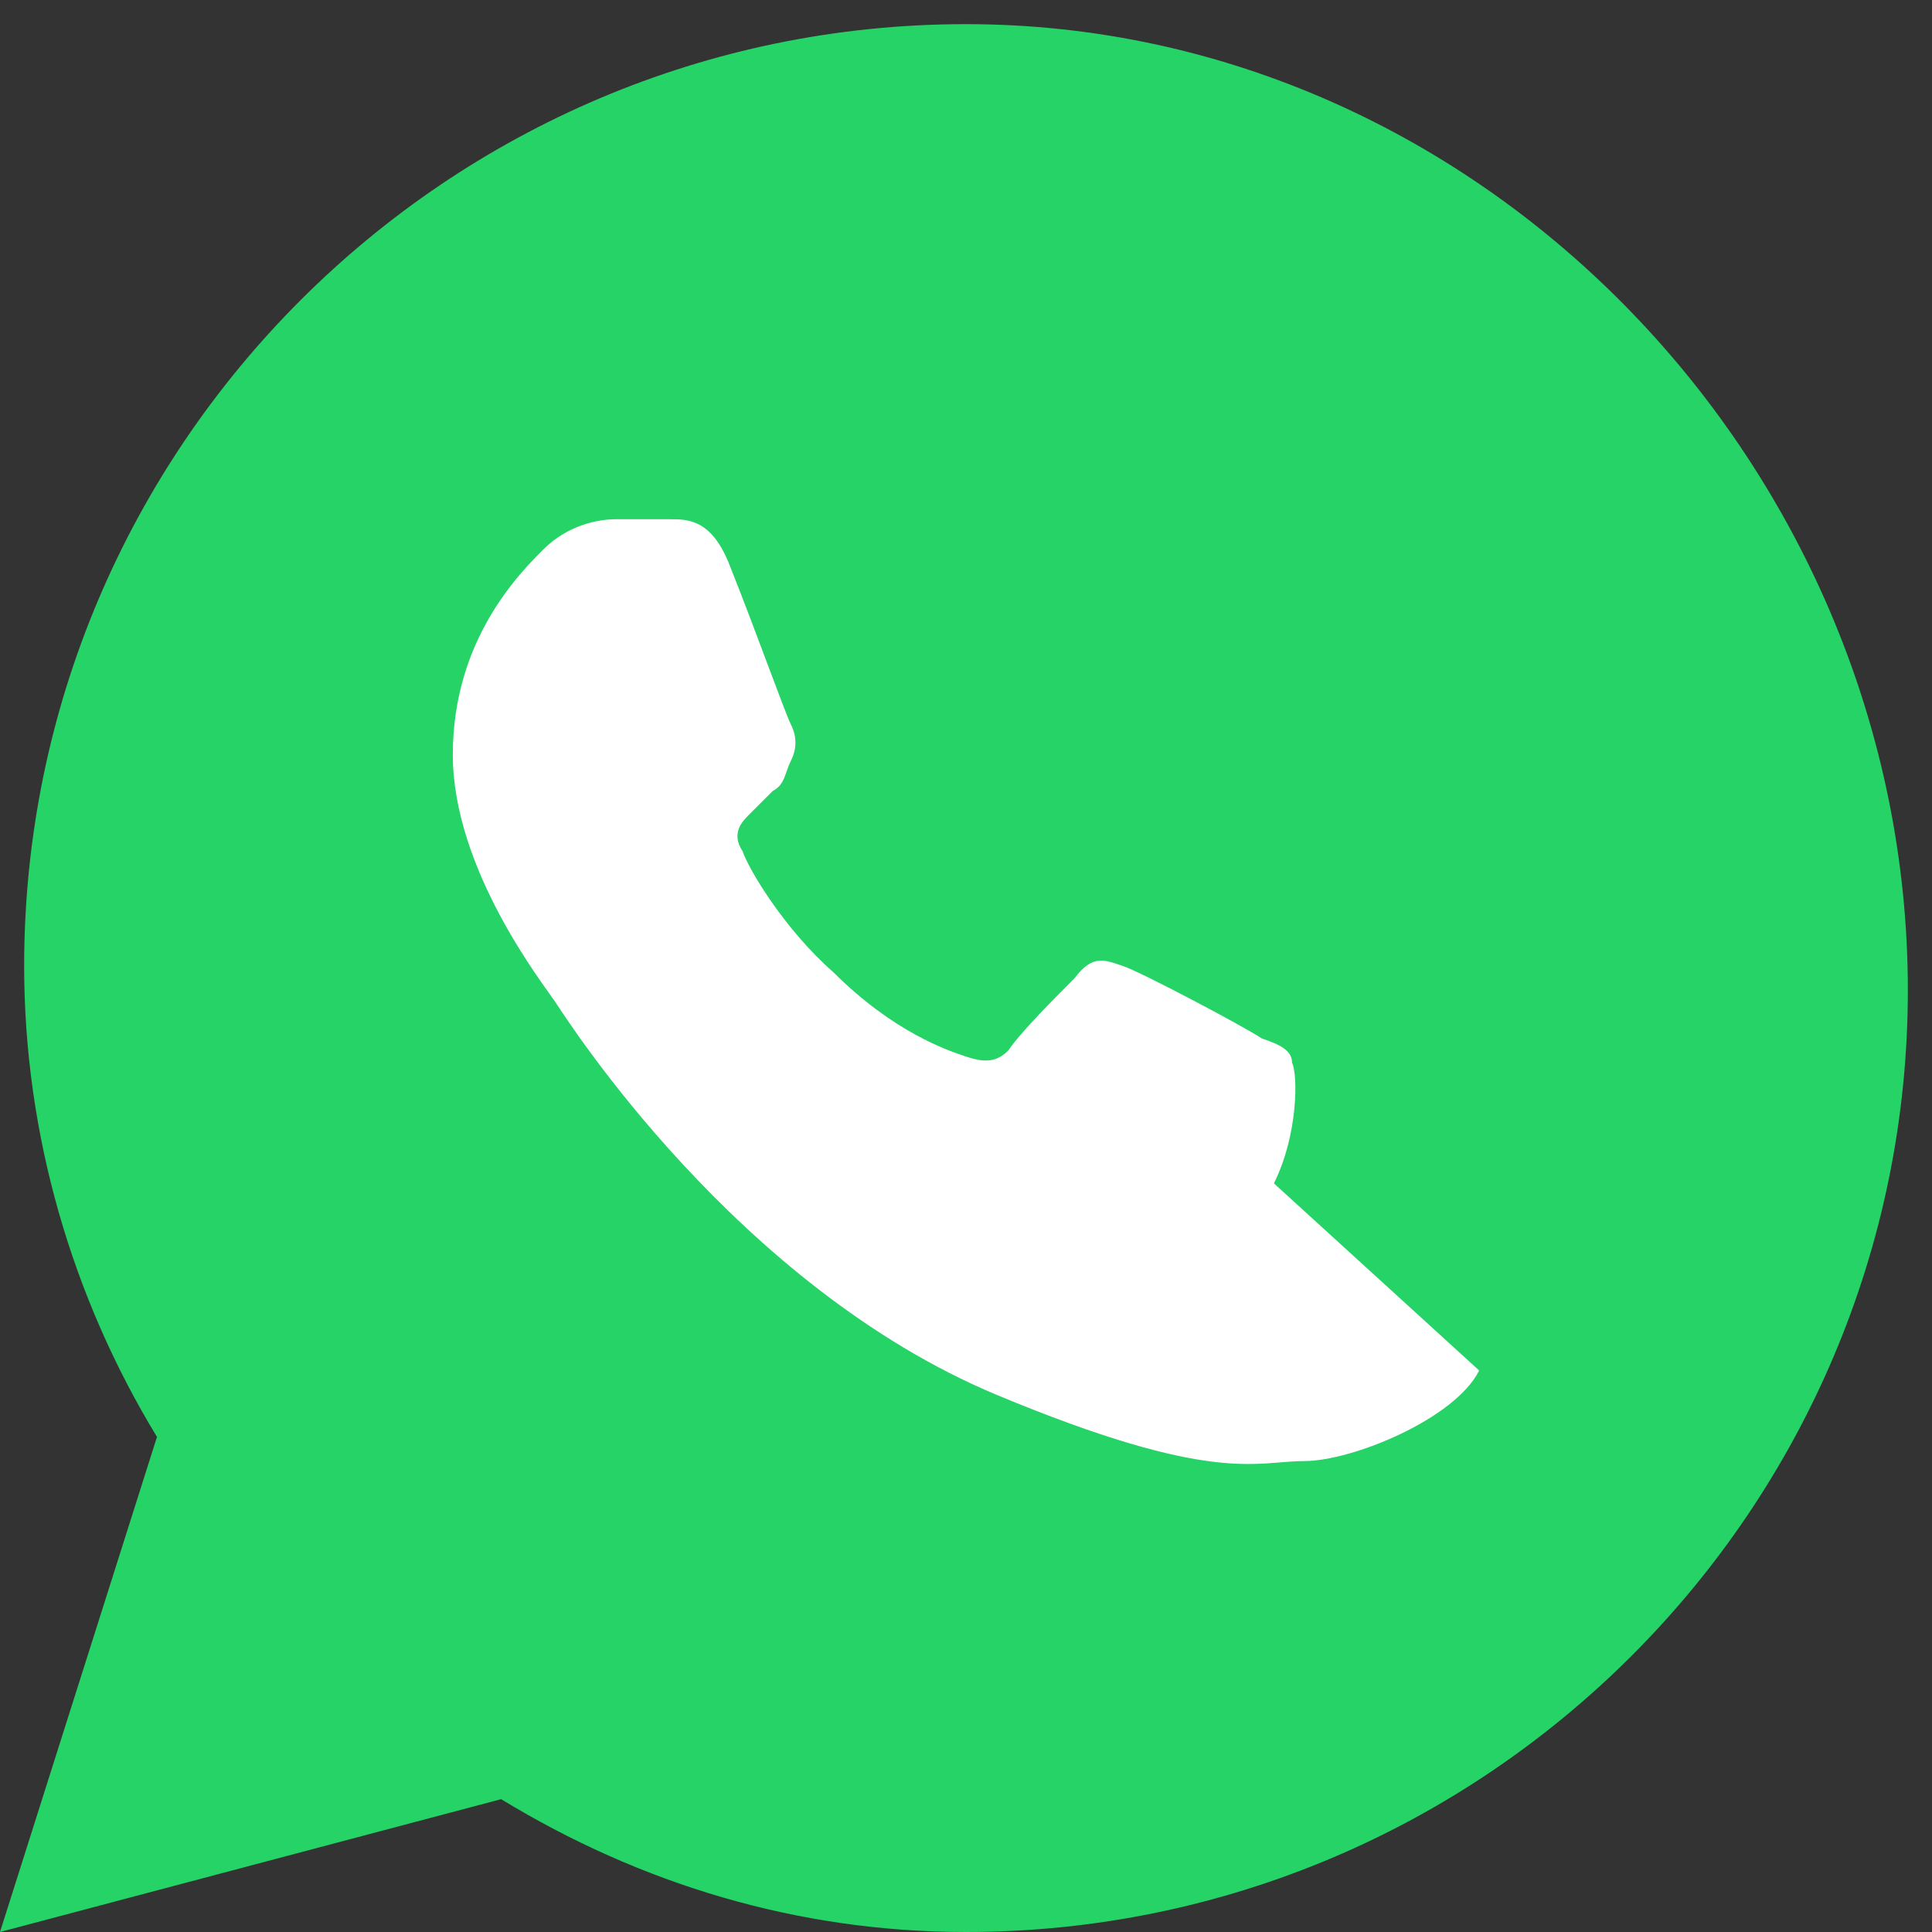
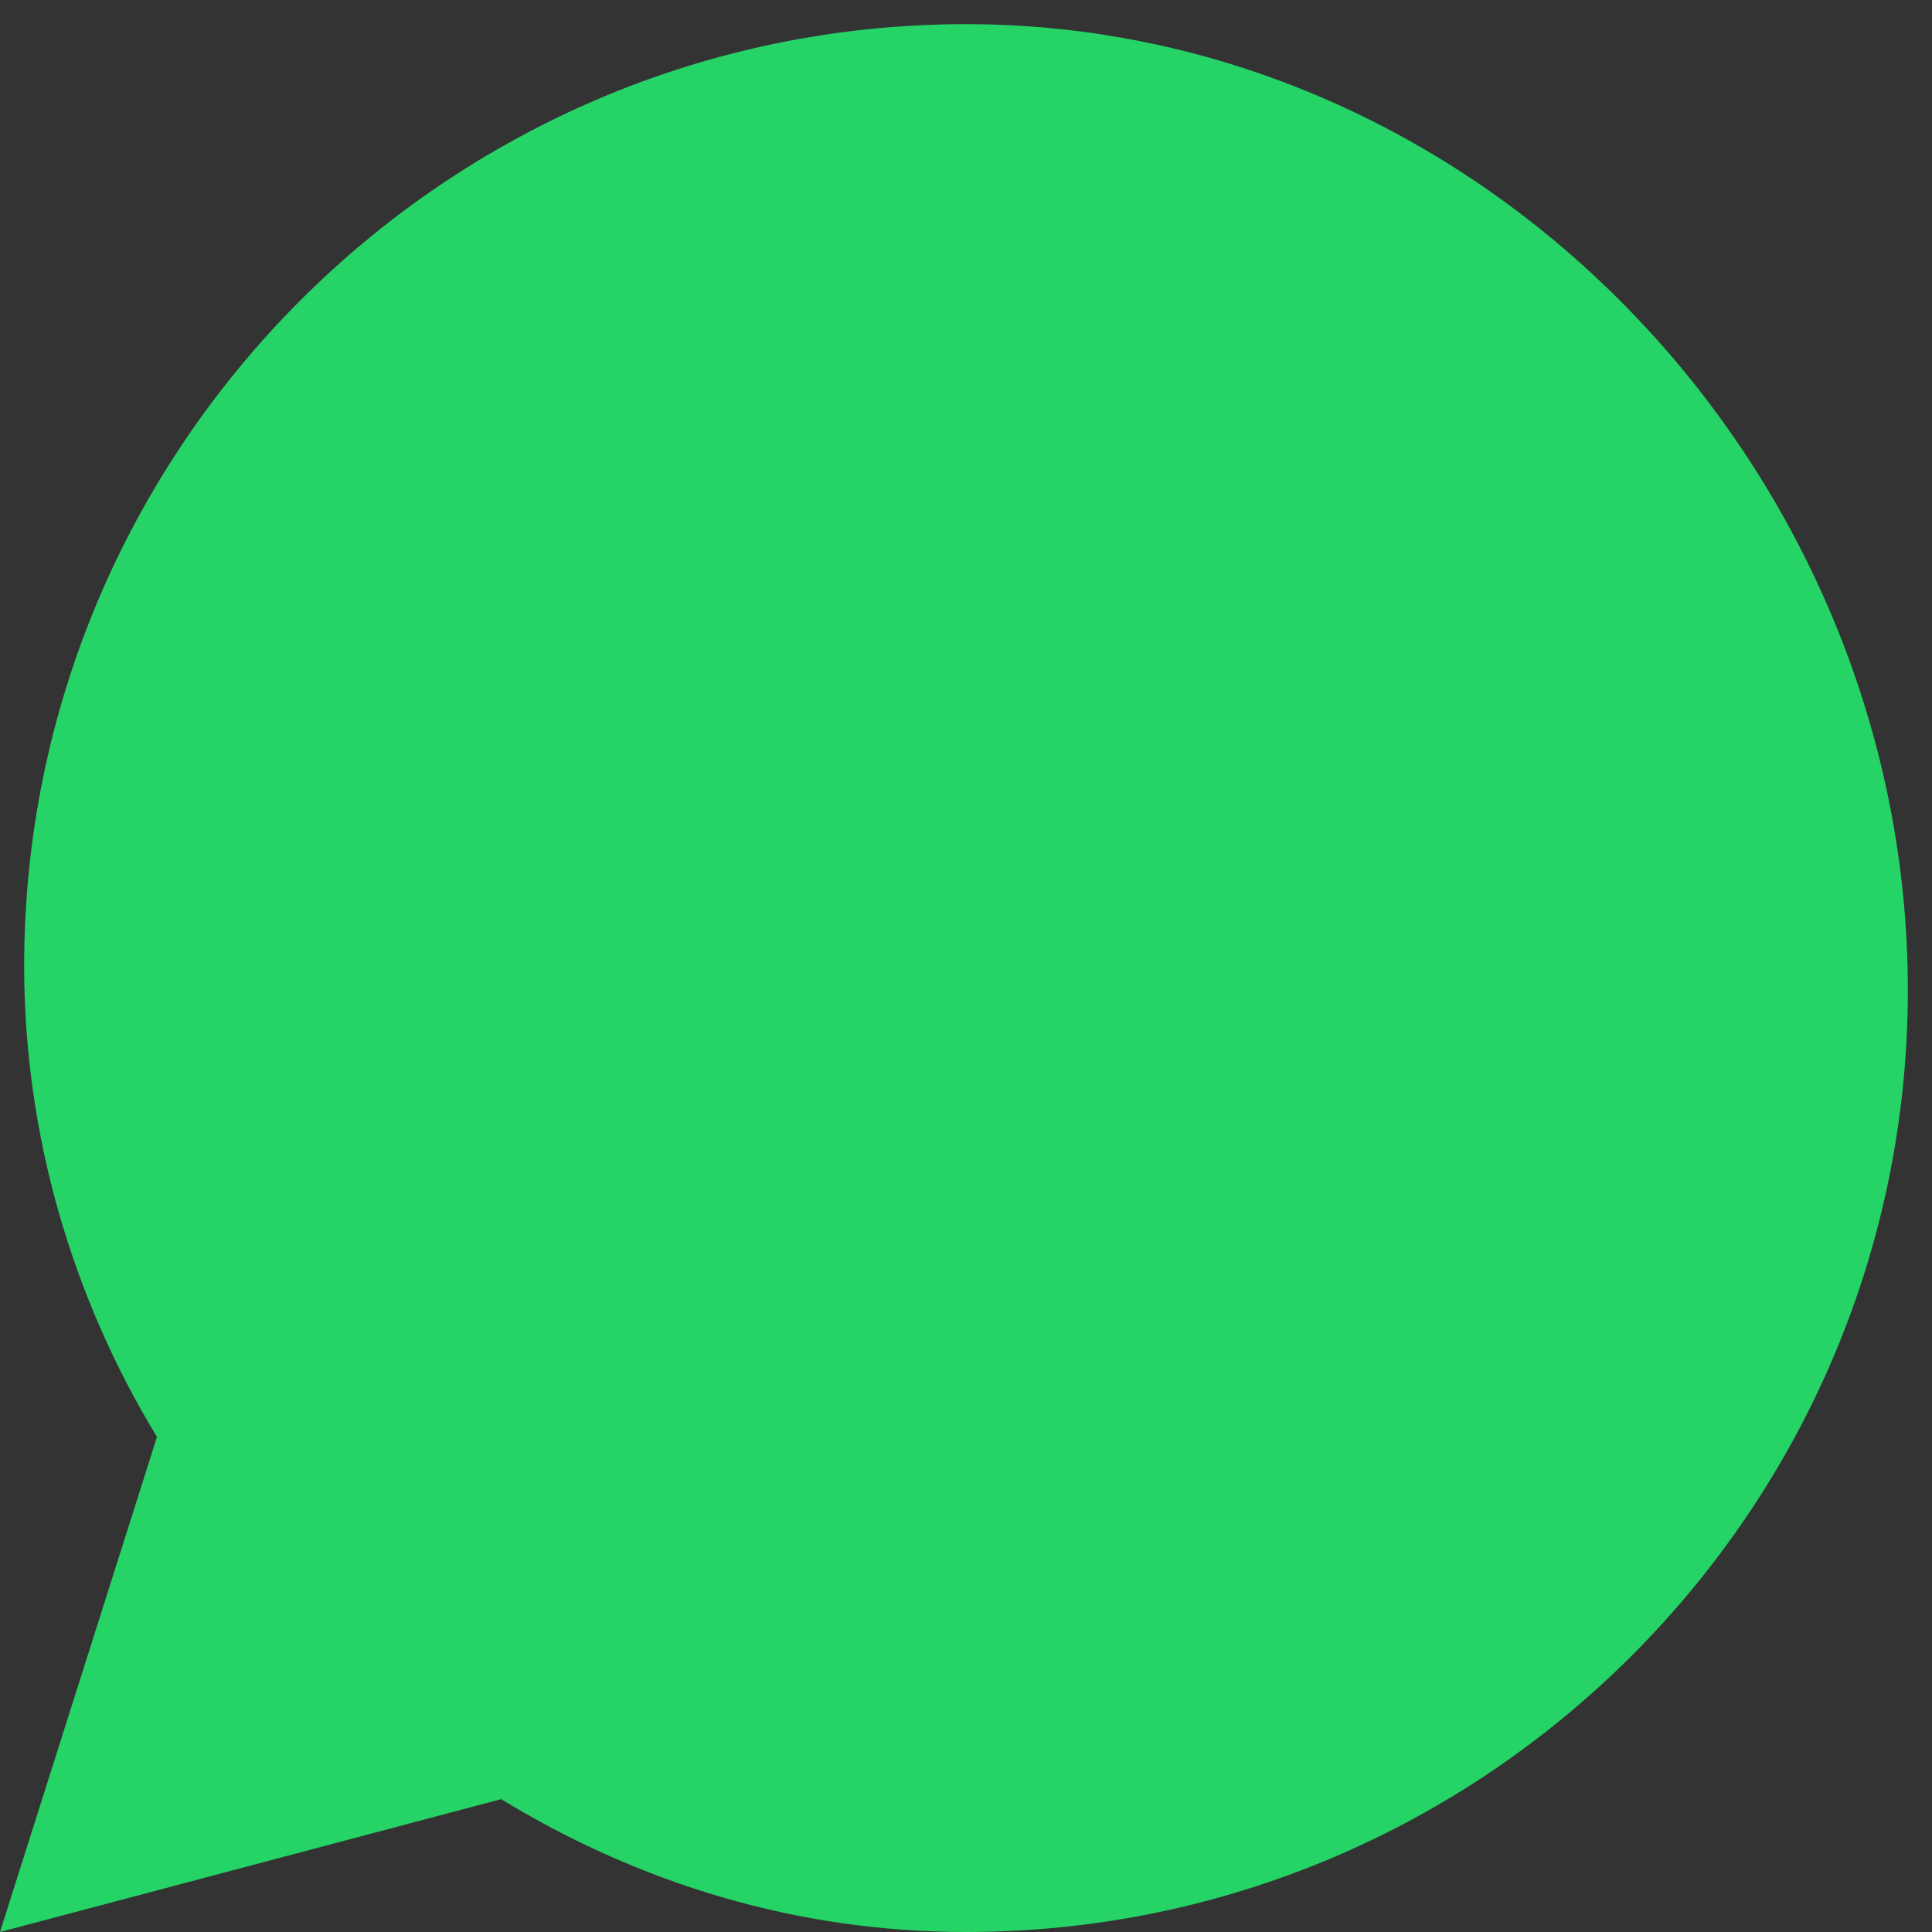
<svg xmlns="http://www.w3.org/2000/svg" viewBox="0 0 32 32">
  <rect x="0" y="0" width="32" height="32" fill="#333333" stroke="none" />
  <path fill="#25d366" d="M16 .4C7.4.4.4 7.4.4 16c0 2.8.8 5.5 2.2 7.8L0 32l8.3-2.2C10.6 31.2 13.2 32 16 32c8.6 0 15.6-7 15.6-15.6S24.6.4 16 .4z" />
-   <path fill="#fff" d="M24.5 22.7c-.4.8-2.1 1.5-2.9 1.5s-1.5.4-5.1-1.1c-4.3-1.8-7.1-6.2-7.3-6.5-.2-.3-1.7-2.2-1.7-4.1s1.1-3 1.5-3.4c.4-.4.9-.5 1.2-.5h.9c.3 0 .7 0 1 .8.4 1 .9 2.4 1 2.6.1.2.1.4 0 .6-.1.2-.1.4-.3.5-.1.1-.3.3-.4.4-.1.1-.3.3-.1.6.1.3.7 1.3 1.5 2 1 1 1.9 1.3 2.2 1.4.3.1.5.1.7-.1.2-.3.8-.9 1.1-1.2.3-.4.5-.3.8-.2.3.1 2 1 2.3 1.2.3.1.5.2.5.4.1.2.1 1.2-.3 2z" />
</svg>